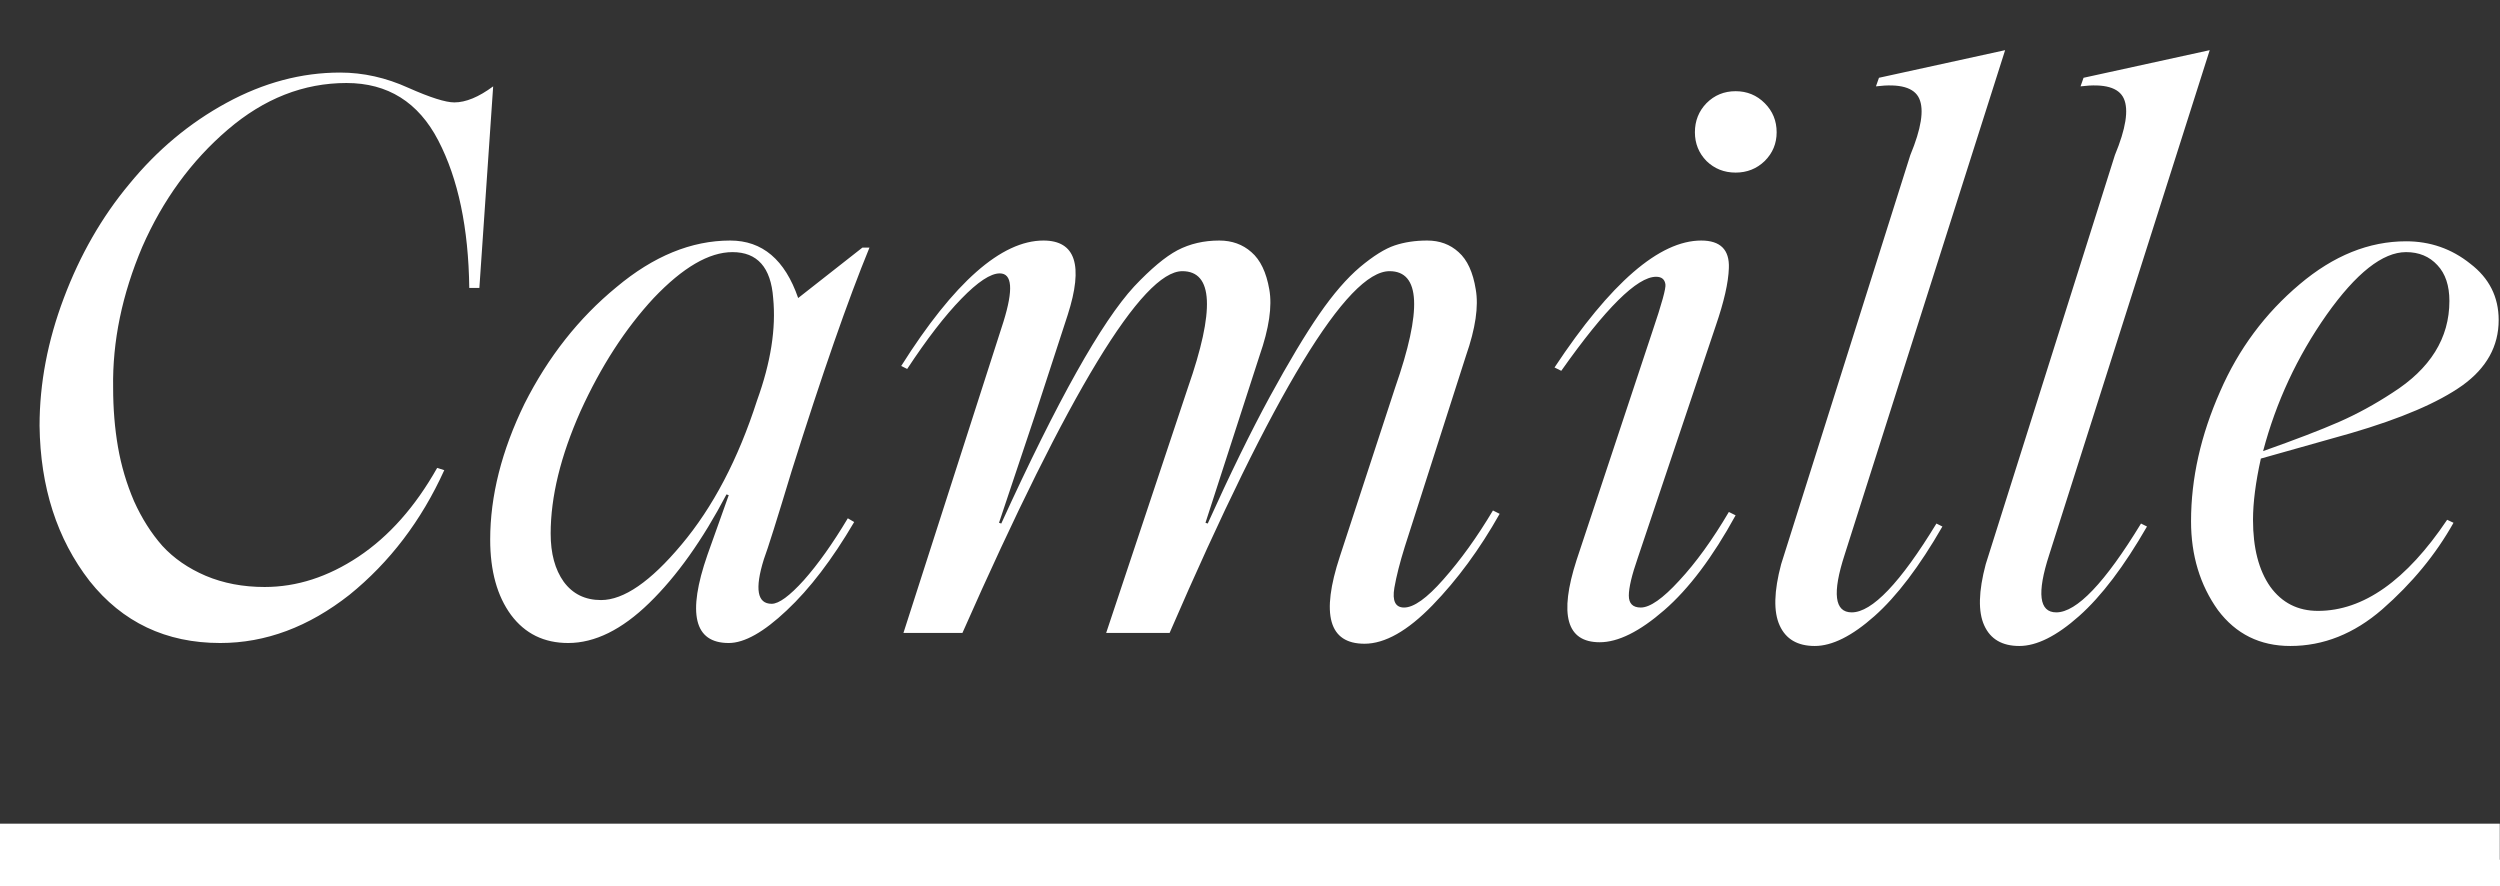
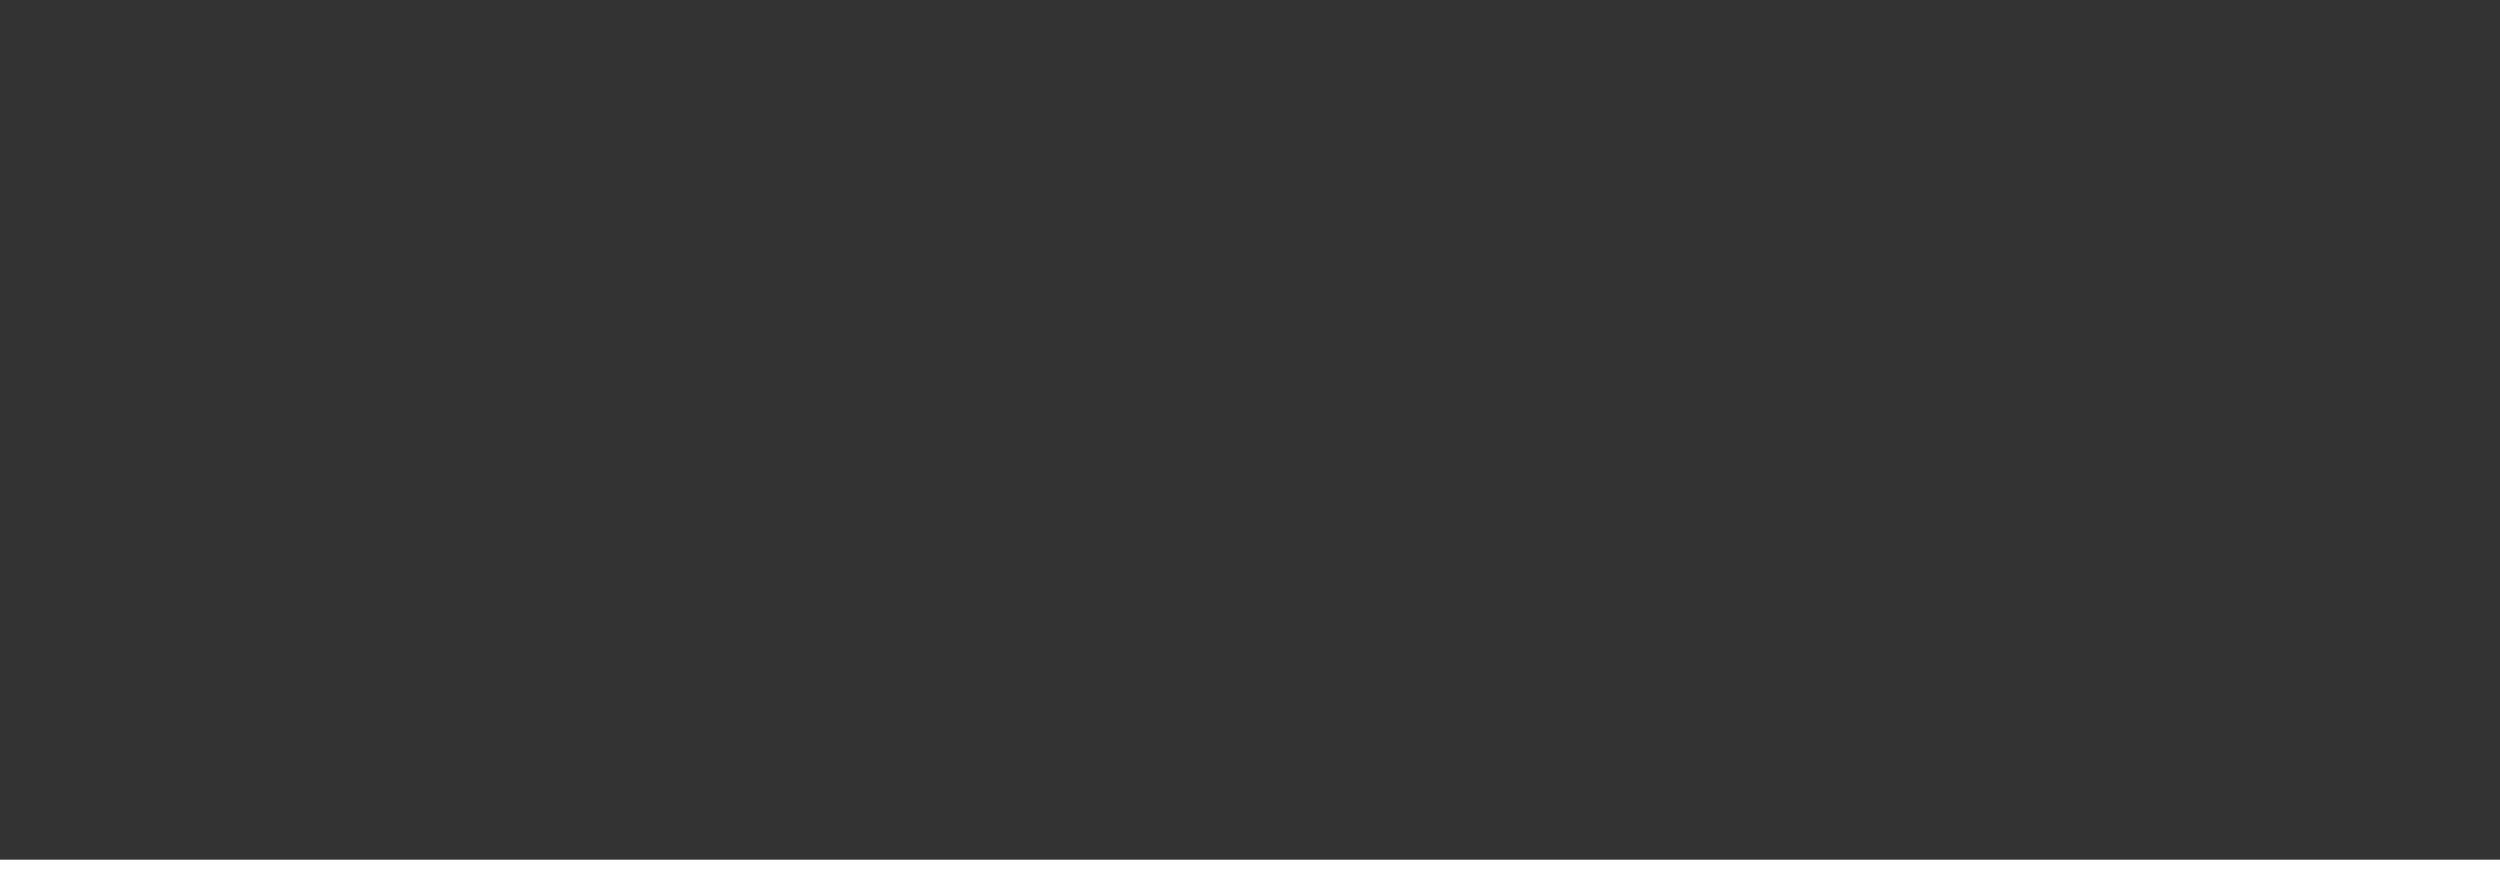
<svg xmlns="http://www.w3.org/2000/svg" width="79" height="28" viewBox="0 0 79 28" fill="none">
  <rect x="0" y="0" width="79" height="28" fill="#333333" stroke="none" />
-   <path d="M6.96 20.319C5.246 20.319 3.869 19.666 2.831 18.36C1.801 17.031 1.274 15.395 1.25 13.453C1.25 12.116 1.506 10.771 2.017 9.418C2.529 8.057 3.217 6.858 4.082 5.82C4.963 4.742 5.989 3.885 7.161 3.248C8.333 2.611 9.528 2.293 10.747 2.293C11.479 2.293 12.198 2.454 12.906 2.776C13.598 3.083 14.082 3.236 14.357 3.236C14.719 3.236 15.128 3.067 15.584 2.729L15.148 9.099H14.829C14.805 7.204 14.479 5.651 13.85 4.44C13.221 3.228 12.253 2.623 10.948 2.623C9.595 2.623 8.344 3.114 7.196 4.098C6.048 5.081 5.147 6.315 4.495 7.802C3.858 9.304 3.551 10.787 3.575 12.249C3.575 12.91 3.626 13.535 3.728 14.125C3.83 14.715 3.999 15.285 4.235 15.836C4.479 16.378 4.778 16.85 5.132 17.251C5.494 17.645 5.95 17.959 6.5 18.195C7.059 18.431 7.68 18.549 8.364 18.549C9.379 18.549 10.366 18.23 11.325 17.593C12.293 16.948 13.122 16.013 13.814 14.786L14.039 14.857C13.315 16.453 12.316 17.766 11.042 18.797C9.752 19.811 8.392 20.319 6.96 20.319ZM24.385 19.08C24.613 19.08 24.951 18.832 25.399 18.337C25.847 17.833 26.311 17.18 26.791 16.378L26.992 16.496C26.3 17.676 25.588 18.608 24.857 19.292C24.133 19.976 23.523 20.319 23.028 20.319C21.935 20.319 21.711 19.39 22.355 17.534L23.028 15.647L22.957 15.623C22.202 17.062 21.388 18.207 20.515 19.056C19.65 19.898 18.797 20.319 17.955 20.319C17.192 20.319 16.591 20.024 16.15 19.434C15.71 18.836 15.49 18.042 15.49 17.051C15.49 15.674 15.851 14.243 16.575 12.757C17.322 11.278 18.289 10.051 19.477 9.076C20.649 8.093 21.848 7.601 23.075 7.601C24.09 7.601 24.805 8.207 25.222 9.418L27.251 7.825H27.475C26.799 9.469 25.977 11.829 25.01 14.904C24.554 16.414 24.263 17.338 24.137 17.676C23.846 18.612 23.928 19.08 24.385 19.08ZM18.993 18.962C19.709 18.962 20.555 18.38 21.53 17.216C22.529 16.028 23.327 14.507 23.924 12.65C24.357 11.455 24.526 10.377 24.432 9.418C24.361 8.451 23.932 7.967 23.146 7.967C22.407 7.967 21.577 8.451 20.657 9.418C19.76 10.385 18.989 11.577 18.345 12.992C17.715 14.408 17.401 15.698 17.401 16.862C17.401 17.491 17.538 17.998 17.814 18.384C18.097 18.769 18.49 18.962 18.993 18.962ZM28.549 20L31.711 10.161C32.025 9.147 31.986 8.639 31.593 8.639C31.302 8.639 30.897 8.907 30.378 9.442C29.858 9.976 29.288 10.716 28.667 11.659L28.478 11.565C30.145 8.923 31.644 7.601 32.973 7.601C33.987 7.601 34.243 8.384 33.74 9.949L32.702 13.134L31.569 16.52L31.64 16.544C33.409 12.666 34.809 10.169 35.84 9.052C36.367 8.494 36.823 8.112 37.208 7.908C37.601 7.703 38.042 7.601 38.529 7.601C38.93 7.601 39.269 7.723 39.544 7.967C39.827 8.211 40.016 8.604 40.11 9.147C40.205 9.681 40.102 10.377 39.803 11.235L38.093 16.52L38.164 16.544C38.871 14.978 39.524 13.645 40.122 12.544C40.727 11.435 41.251 10.562 41.691 9.925C42.131 9.288 42.56 8.793 42.977 8.439C43.401 8.085 43.767 7.857 44.074 7.755C44.381 7.652 44.723 7.601 45.1 7.601C45.493 7.601 45.824 7.723 46.091 7.967C46.367 8.211 46.547 8.604 46.634 9.147C46.728 9.681 46.626 10.377 46.327 11.235L44.392 17.275C44.235 17.778 44.125 18.211 44.062 18.573C43.991 18.989 44.094 19.198 44.369 19.198C44.676 19.198 45.089 18.903 45.608 18.313C46.158 17.692 46.681 16.964 47.177 16.131L47.389 16.237C46.76 17.354 46.052 18.317 45.266 19.127C44.479 19.937 43.763 20.342 43.118 20.342C41.994 20.342 41.734 19.422 42.34 17.582L44.086 12.249C44.943 9.796 44.884 8.569 43.909 8.569C42.572 8.569 40.256 12.379 36.96 20H34.955L37.538 12.249C38.396 9.796 38.337 8.569 37.361 8.569C36.095 8.569 33.779 12.379 30.413 20H28.549ZM55.765 5.088C55.513 5.332 55.206 5.454 54.845 5.454C54.483 5.454 54.176 5.332 53.925 5.088C53.681 4.837 53.559 4.534 53.559 4.18C53.559 3.818 53.681 3.512 53.925 3.26C54.176 3.008 54.483 2.882 54.845 2.882C55.206 2.882 55.513 3.008 55.765 3.26C56.017 3.512 56.142 3.818 56.142 4.18C56.142 4.534 56.017 4.837 55.765 5.088ZM49.123 11.612C50.893 8.938 52.438 7.601 53.759 7.601C54.365 7.601 54.656 7.892 54.632 8.474C54.617 8.93 54.479 9.536 54.219 10.291L51.754 17.629C51.565 18.172 51.471 18.569 51.471 18.82C51.471 19.072 51.597 19.198 51.848 19.198C52.139 19.198 52.544 18.915 53.063 18.348C53.59 17.782 54.113 17.059 54.632 16.178L54.845 16.284C54.121 17.605 53.37 18.604 52.591 19.28C51.813 19.957 51.133 20.295 50.551 20.295C49.505 20.295 49.261 19.43 49.819 17.7L52.214 10.48C52.513 9.599 52.65 9.099 52.627 8.982C52.603 8.824 52.505 8.746 52.332 8.746C51.734 8.746 50.735 9.737 49.336 11.718L49.123 11.612ZM57.346 20.413C56.803 20.413 56.433 20.197 56.237 19.764C56.04 19.331 56.056 18.687 56.284 17.829L60.366 4.9C60.712 4.066 60.806 3.472 60.649 3.118C60.492 2.764 60.035 2.635 59.28 2.729L59.375 2.458L63.362 1.585L58.289 17.534C57.896 18.746 57.971 19.351 58.514 19.351C59.158 19.351 60.051 18.415 61.191 16.544L61.38 16.638C60.657 17.896 59.941 18.84 59.233 19.469C58.525 20.098 57.896 20.413 57.346 20.413ZM63.81 20.413C63.268 20.413 62.898 20.197 62.702 19.764C62.505 19.331 62.521 18.687 62.749 17.829L66.831 4.9C67.177 4.066 67.271 3.472 67.114 3.118C66.956 2.764 66.5 2.635 65.745 2.729L65.84 2.458L69.827 1.585L64.754 17.534C64.361 18.746 64.436 19.351 64.978 19.351C65.623 19.351 66.516 18.415 67.656 16.544L67.845 16.638C67.121 17.896 66.406 18.84 65.698 19.469C64.99 20.098 64.361 20.413 63.81 20.413ZM74.286 13.689L71.443 14.491C71.278 15.238 71.195 15.883 71.195 16.425C71.195 17.314 71.376 18.018 71.738 18.537C72.108 19.048 72.611 19.304 73.248 19.304C74.68 19.304 76.04 18.345 77.33 16.425L77.531 16.52C76.972 17.519 76.221 18.431 75.277 19.257C74.388 20.027 73.421 20.413 72.375 20.413C71.416 20.413 70.653 20.035 70.087 19.28C69.52 18.486 69.237 17.55 69.237 16.473C69.237 15.12 69.544 13.752 70.157 12.367C70.739 11.03 71.577 9.902 72.67 8.982C73.74 8.077 74.86 7.625 76.032 7.625C76.795 7.625 77.472 7.861 78.061 8.333C78.659 8.789 78.958 9.383 78.958 10.114C78.958 10.94 78.576 11.628 77.814 12.178C77.051 12.721 75.875 13.225 74.286 13.689ZM76.032 7.967C75.293 7.967 74.455 8.628 73.519 9.949C72.591 11.27 71.923 12.706 71.514 14.255C72.536 13.893 73.335 13.586 73.909 13.335C74.483 13.083 75.045 12.776 75.596 12.415C76.799 11.652 77.401 10.684 77.401 9.512C77.401 9.025 77.275 8.647 77.023 8.38C76.772 8.105 76.441 7.967 76.032 7.967Z" fill="white" />
-   <path d="M0 26.028H78.993V27.232H0V26.028Z" fill="white" />
  <a href="https://drive.google.com/file/d/1ZqHhf_Leih8T3g9CRlOiS-uO4m9iP665/view?usp=drive_link">
-     <rect fill="black" fill-opacity="0" y="-0.08" width="78.993" height="28.16" />
-   </a>
+     </a>
  <path d="M79 27.166H0V28.834H79V27.166Z" fill="white" mask="url(#path-1-inside-1_382_5259)" />
</svg>